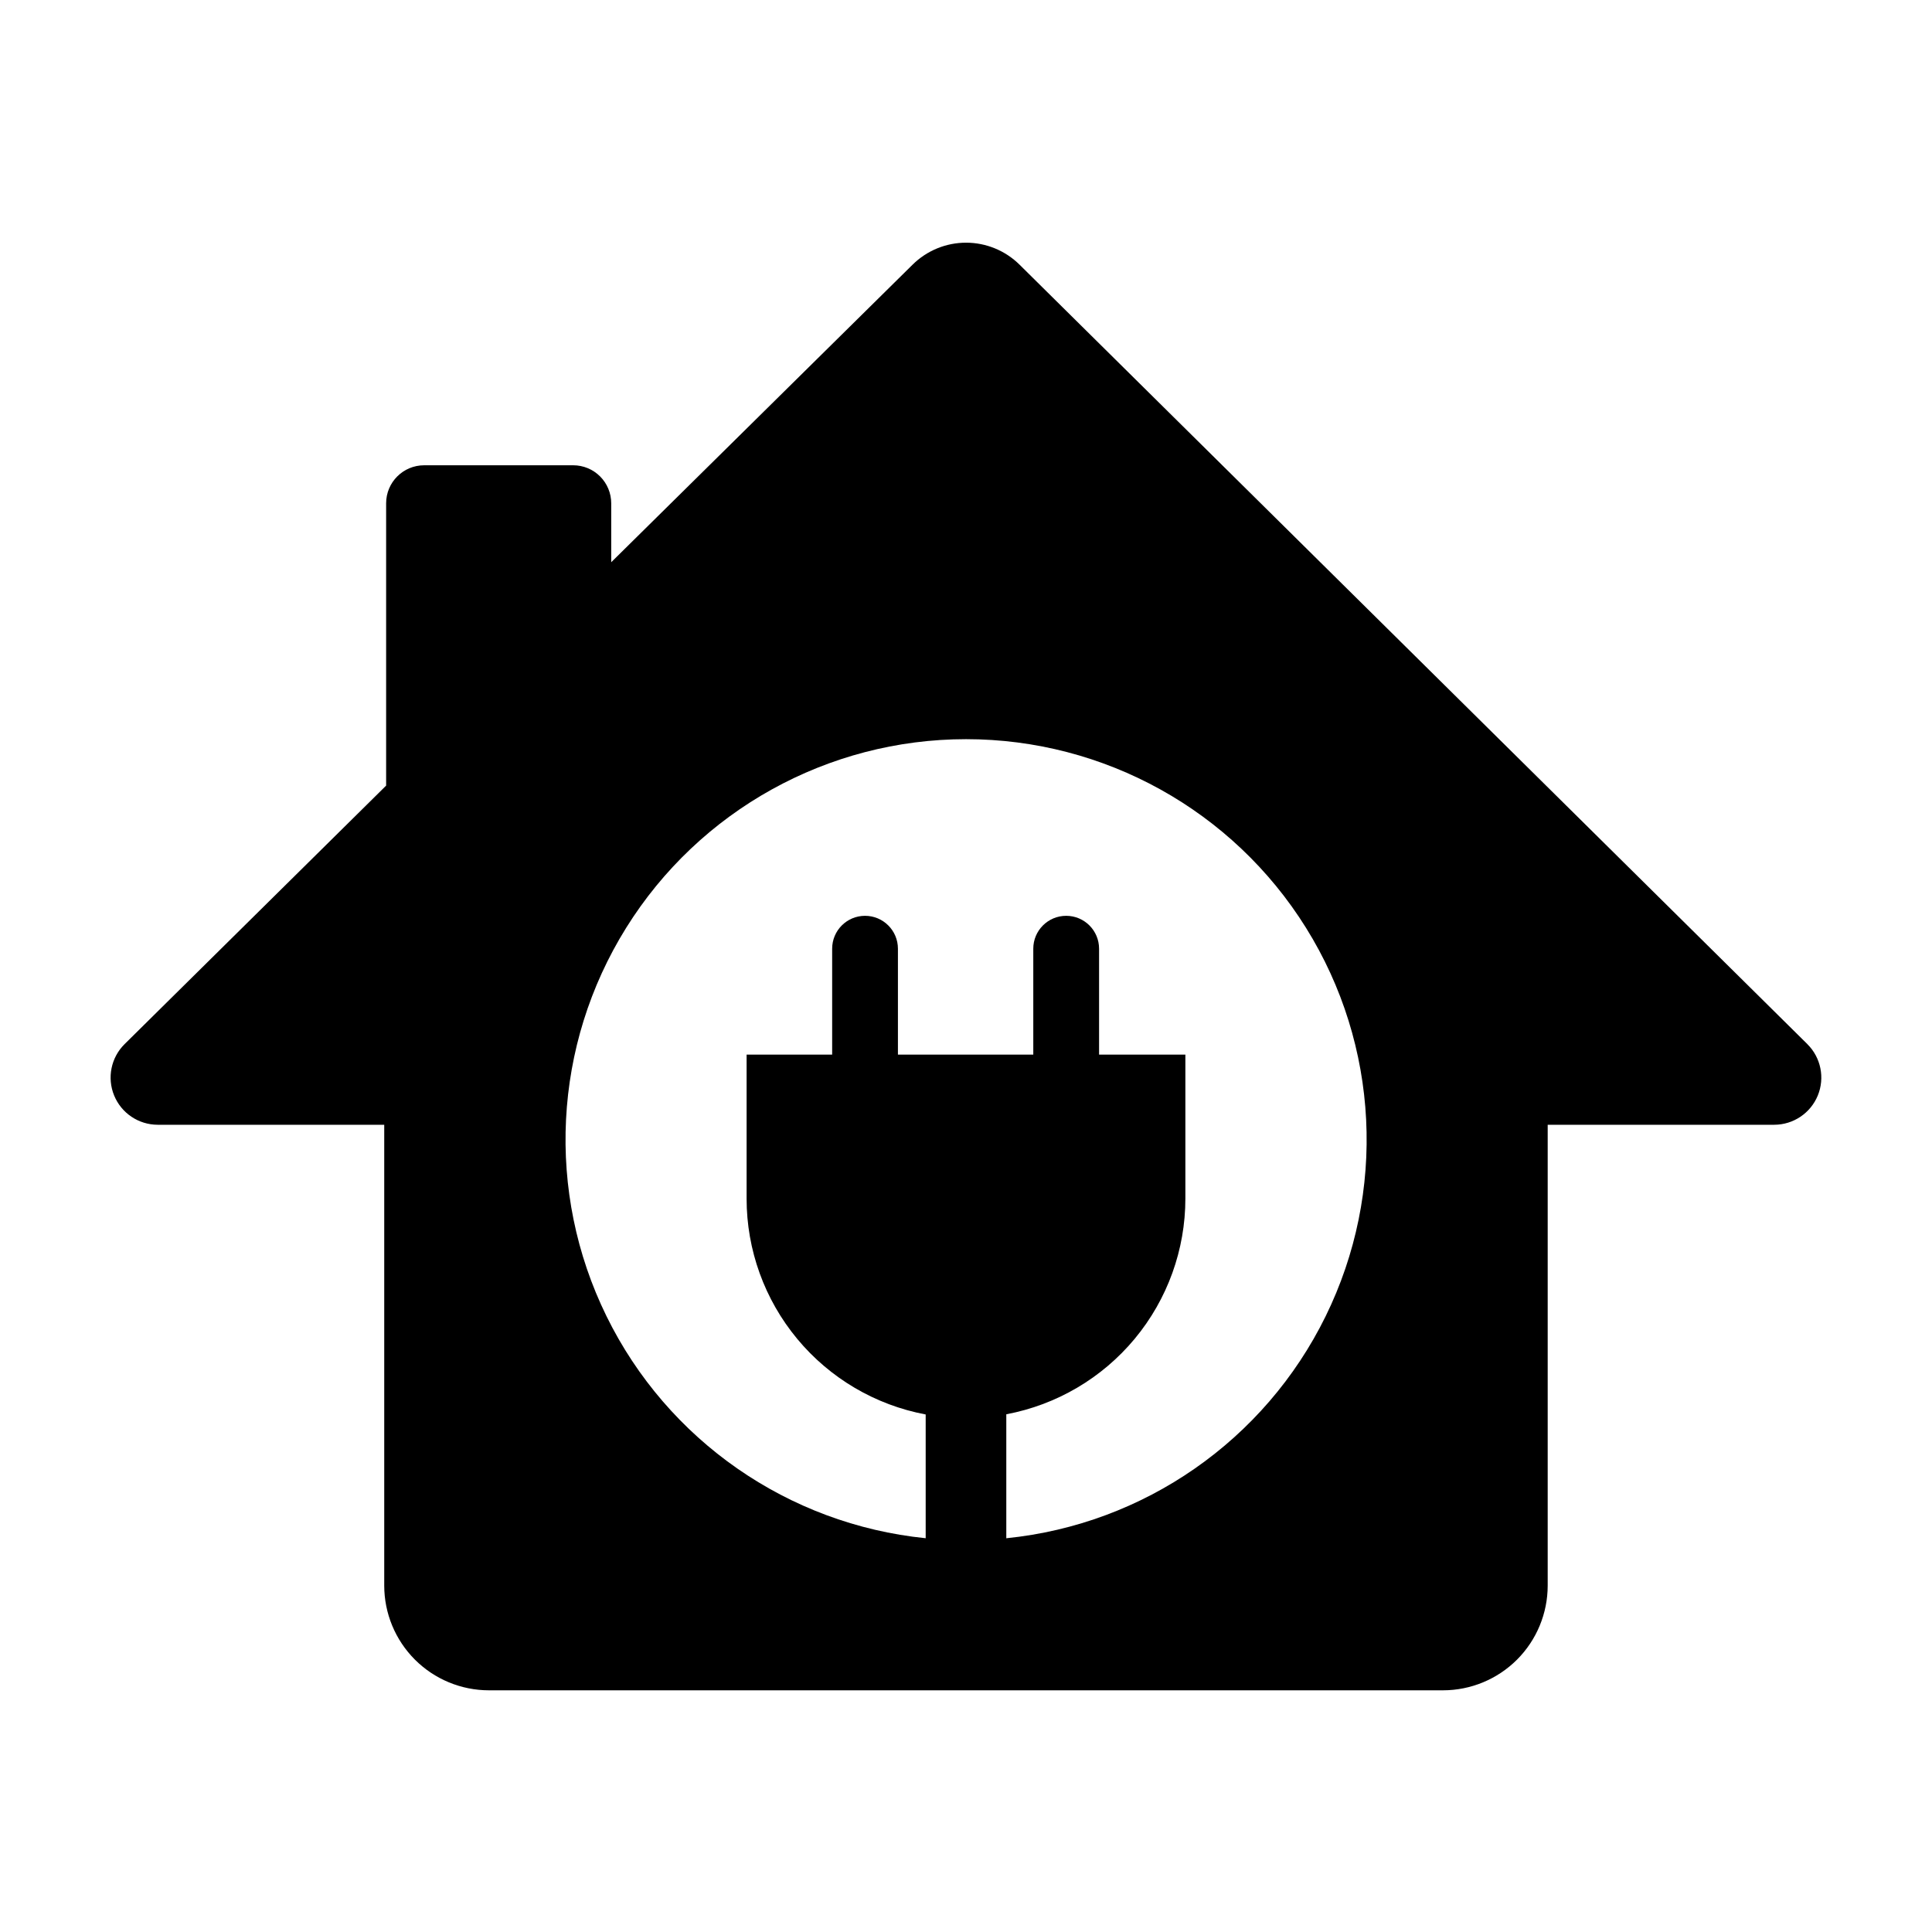
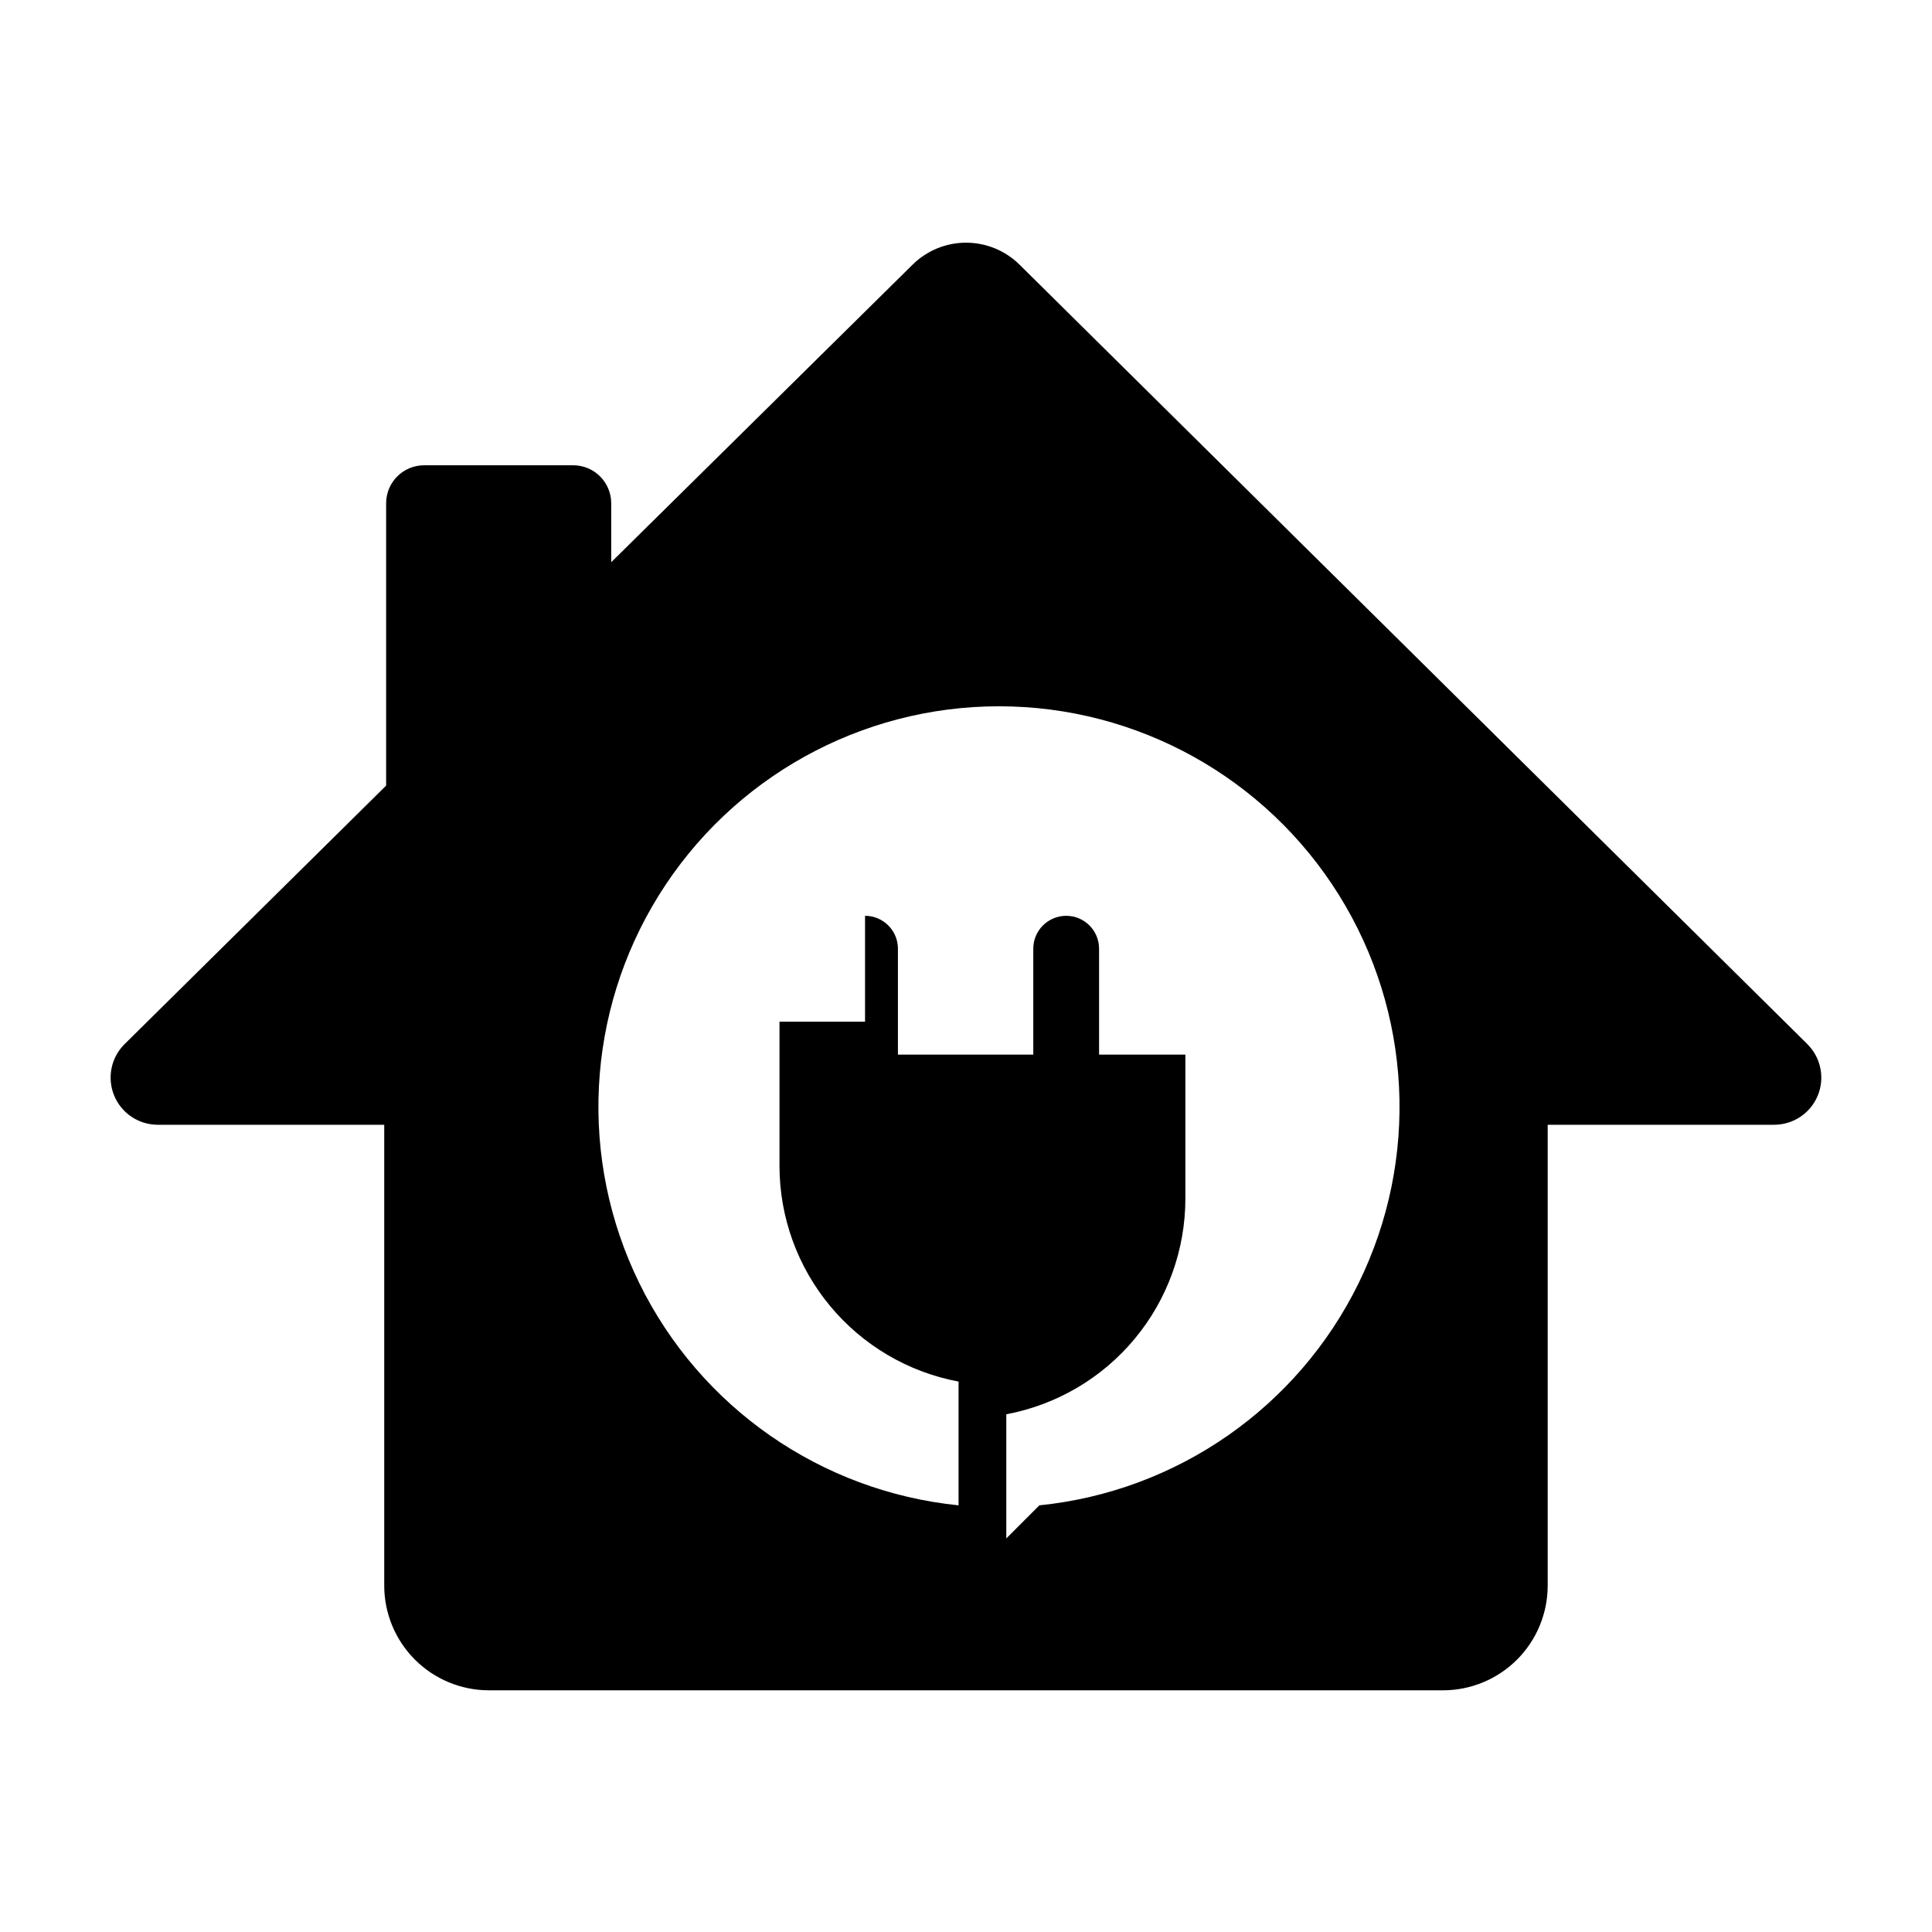
<svg xmlns="http://www.w3.org/2000/svg" fill="#000000" width="800px" height="800px" version="1.1" viewBox="144 144 512 512">
-   <path d="m622.98 420.71-208.78-206.56c-3.773-3.738-8.871-5.836-14.184-5.836s-10.41 2.098-14.184 5.836l-79.852 78.844v-15.617c0-2.672-1.062-5.234-2.953-7.125-1.887-1.891-4.453-2.949-7.125-2.949h-39.496c-5.566 0-10.078 4.508-10.078 10.074v74.816l-69.324 68.52c-3.586 3.559-4.676 8.934-2.754 13.609 1.918 4.676 6.465 7.734 11.52 7.75h60.055v122.12c0 7.359 2.926 14.422 8.133 19.629 5.203 5.203 12.266 8.129 19.629 8.129h252.81c7.359 0 14.422-2.926 19.629-8.129 5.203-5.207 8.129-12.27 8.129-19.629v-122.12h60.055c5.055-0.016 9.602-3.074 11.523-7.75 1.918-4.676 0.828-10.051-2.758-13.609zm-212.3 130.99v-32.902c13.336-2.504 25.379-9.586 34.047-20.027 8.664-10.445 13.41-23.586 13.41-37.156v-38.137h-22.871v-28.062c0-4.812-3.902-8.715-8.715-8.715-4.816 0-8.719 3.902-8.719 8.715v28.062h-35.871v-28.062c0-4.812-3.902-8.715-8.715-8.715s-8.715 3.902-8.715 8.715v28.062h-22.672v38.188c0 13.57 4.746 26.711 13.414 37.152 8.664 10.445 20.707 17.527 34.043 20.031v32.797c-36.461-3.695-68.441-25.941-84.586-58.84-16.148-32.902-14.184-71.809 5.203-102.91 19.383-31.105 53.441-50.008 90.09-50.008 36.652 0 70.707 18.902 90.094 50.008 19.383 31.105 21.348 70.012 5.199 102.91-16.145 32.898-48.125 55.145-84.586 58.84z" />
+   <path d="m622.98 420.71-208.78-206.56c-3.773-3.738-8.871-5.836-14.184-5.836s-10.41 2.098-14.184 5.836l-79.852 78.844v-15.617c0-2.672-1.062-5.234-2.953-7.125-1.887-1.891-4.453-2.949-7.125-2.949h-39.496c-5.566 0-10.078 4.508-10.078 10.074v74.816l-69.324 68.52c-3.586 3.559-4.676 8.934-2.754 13.609 1.918 4.676 6.465 7.734 11.52 7.75h60.055v122.12c0 7.359 2.926 14.422 8.133 19.629 5.203 5.203 12.266 8.129 19.629 8.129h252.81c7.359 0 14.422-2.926 19.629-8.129 5.203-5.207 8.129-12.27 8.129-19.629v-122.12h60.055c5.055-0.016 9.602-3.074 11.523-7.75 1.918-4.676 0.828-10.051-2.758-13.609zm-212.3 130.99v-32.902c13.336-2.504 25.379-9.586 34.047-20.027 8.664-10.445 13.41-23.586 13.41-37.156v-38.137h-22.871v-28.062c0-4.812-3.902-8.715-8.715-8.715-4.816 0-8.719 3.902-8.719 8.715v28.062h-35.871v-28.062c0-4.812-3.902-8.715-8.715-8.715v28.062h-22.672v38.188c0 13.57 4.746 26.711 13.414 37.152 8.664 10.445 20.707 17.527 34.043 20.031v32.797c-36.461-3.695-68.441-25.941-84.586-58.84-16.148-32.902-14.184-71.809 5.203-102.91 19.383-31.105 53.441-50.008 90.09-50.008 36.652 0 70.707 18.902 90.094 50.008 19.383 31.105 21.348 70.012 5.199 102.91-16.145 32.898-48.125 55.145-84.586 58.84z" />
</svg>